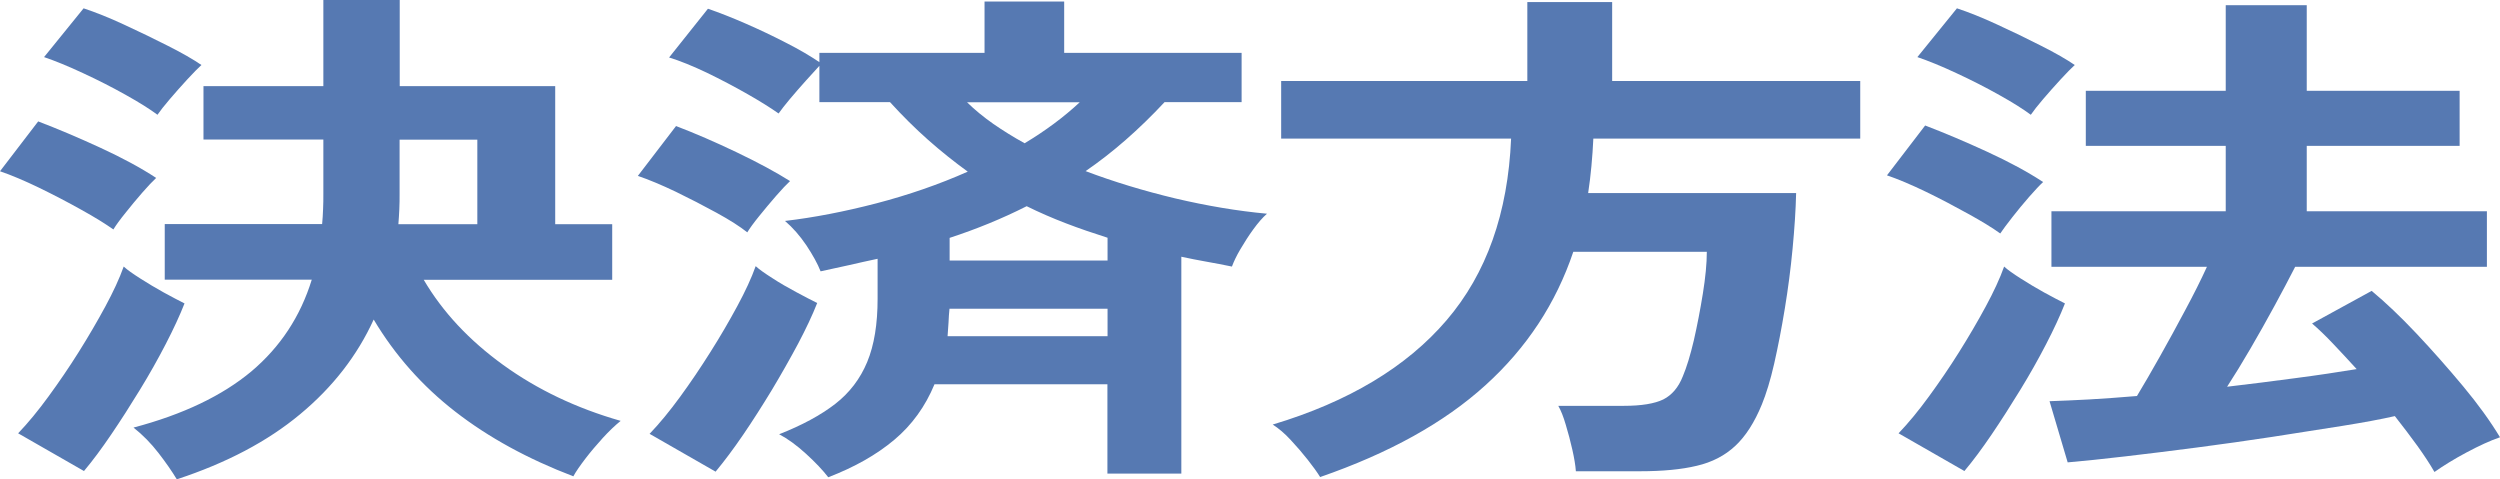
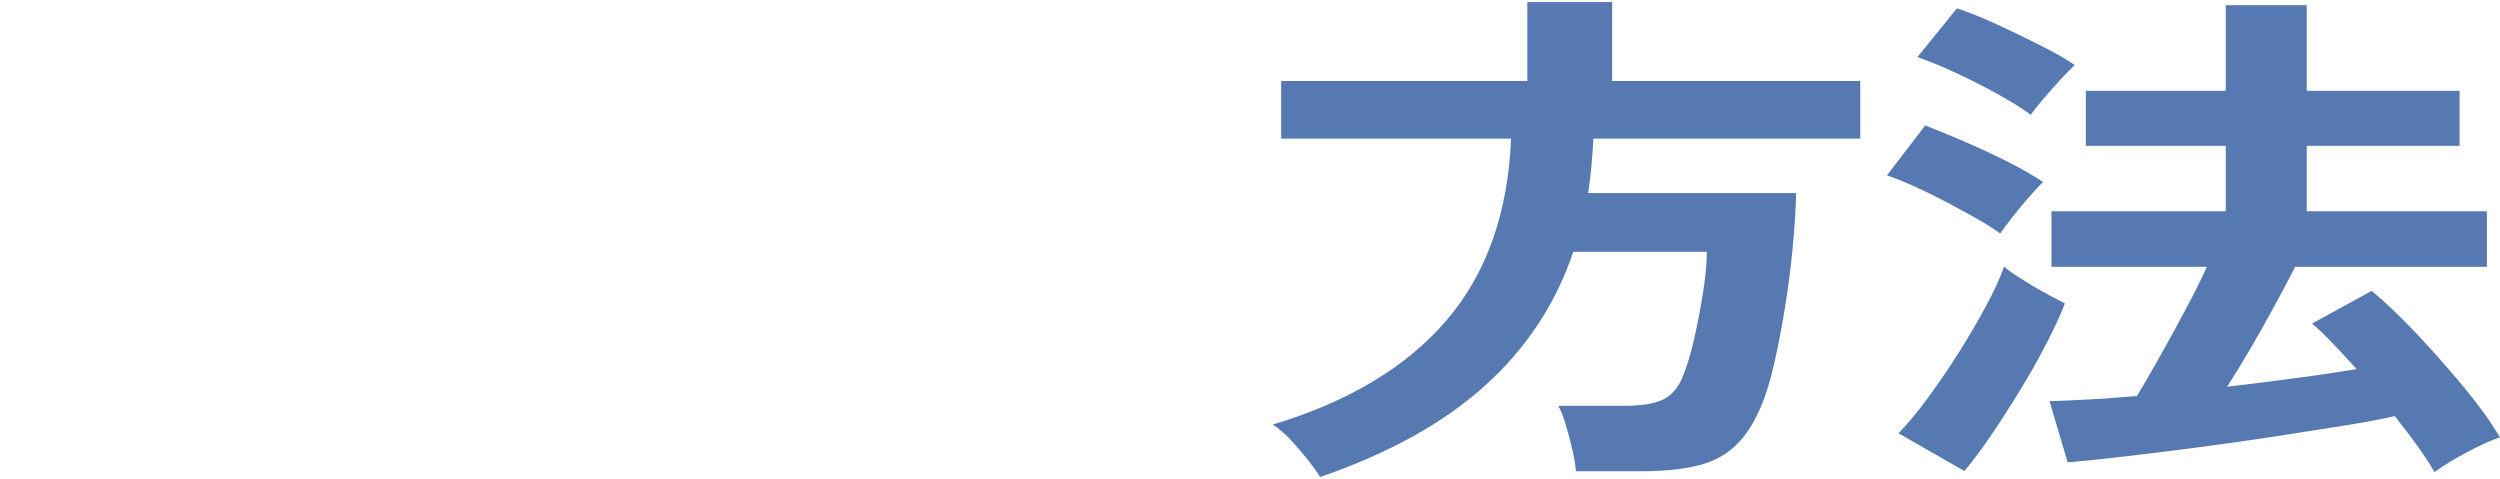
<svg xmlns="http://www.w3.org/2000/svg" width="146" height="28" viewBox="0 0 146 28" fill="none">
-   <path d="M6.619 13.398C6.165 13.079 5.543 12.688 4.747 12.249C3.95 11.803 3.122 11.372 2.27 10.958C1.41 10.543 0.653 10.224 0 10.001L2.23 7.09C3.337 7.512 4.548 8.023 5.846 8.621C7.144 9.219 8.235 9.809 9.12 10.391C8.92 10.575 8.65 10.862 8.307 11.253C7.965 11.643 7.638 12.042 7.327 12.433C7.009 12.824 6.778 13.143 6.627 13.39L6.619 13.398ZM4.914 27.514L1.059 25.305C1.641 24.698 2.23 23.981 2.835 23.151C3.441 22.322 4.03 21.461 4.596 20.559C5.161 19.658 5.679 18.773 6.149 17.904C6.619 17.035 6.977 16.261 7.224 15.567C7.423 15.751 7.75 15.982 8.188 16.261C8.626 16.54 9.088 16.819 9.566 17.082C10.043 17.346 10.45 17.553 10.776 17.72C10.497 18.43 10.131 19.22 9.677 20.097C9.223 20.974 8.721 21.867 8.164 22.776C7.606 23.686 7.057 24.547 6.499 25.368C5.942 26.19 5.416 26.899 4.906 27.506L4.914 27.514ZM9.191 6.699C8.761 6.38 8.148 5.989 7.359 5.551C6.563 5.104 5.735 4.681 4.858 4.275C3.99 3.868 3.226 3.557 2.573 3.334L4.882 0.486C5.559 0.71 6.348 1.021 7.224 1.428C8.1 1.834 8.968 2.249 9.797 2.672C10.633 3.094 11.286 3.469 11.764 3.796C11.565 3.979 11.286 4.259 10.935 4.641C10.585 5.024 10.242 5.407 9.916 5.79C9.589 6.173 9.351 6.476 9.199 6.699H9.191ZM10.33 28C10.051 27.538 9.693 27.019 9.255 26.453C8.817 25.887 8.331 25.392 7.797 24.97C10.697 24.204 12.99 23.103 14.687 21.684C16.375 20.256 17.546 18.478 18.207 16.333H9.621V13.087H18.812C18.836 12.808 18.86 12.513 18.868 12.21C18.884 11.907 18.884 11.604 18.884 11.3V8.15H11.883V5.032H18.884V0H23.344V5.032H32.424V13.095H35.753V16.341H24.746C25.853 18.223 27.398 19.873 29.382 21.309C31.365 22.744 33.651 23.837 36.247 24.579C35.921 24.842 35.57 25.177 35.204 25.576C34.837 25.982 34.495 26.381 34.184 26.788C33.874 27.195 33.635 27.538 33.483 27.817C30.831 26.804 28.537 25.552 26.594 24.044C24.651 22.537 23.066 20.743 21.823 18.661C20.867 20.759 19.434 22.609 17.53 24.188C15.627 25.775 13.221 27.043 10.322 27.992L10.33 28ZM23.265 13.095H27.876V8.158H23.336V11.309C23.336 11.611 23.336 11.915 23.32 12.218C23.305 12.521 23.289 12.816 23.265 13.095Z" fill="#5679B2" />
-   <path d="M43.646 13.573C43.216 13.23 42.619 12.848 41.846 12.425C41.074 12.002 40.285 11.596 39.465 11.197C38.645 10.806 37.904 10.495 37.251 10.272L39.481 7.361C40.588 7.784 41.767 8.294 43.017 8.892C44.267 9.49 45.303 10.048 46.139 10.575C45.94 10.758 45.669 11.045 45.327 11.436C44.984 11.827 44.658 12.226 44.339 12.616C44.021 13.007 43.79 13.326 43.638 13.573H43.646ZM41.791 27.545L37.936 25.336C38.517 24.73 39.106 24.012 39.712 23.183C40.317 22.354 40.906 21.485 41.488 20.559C42.069 19.642 42.587 18.749 43.057 17.88C43.527 17.011 43.885 16.237 44.132 15.543C44.331 15.727 44.658 15.958 45.096 16.237C45.534 16.524 46.004 16.795 46.498 17.058C46.991 17.322 47.398 17.537 47.724 17.696C47.445 18.406 47.071 19.196 46.609 20.073C46.139 20.95 45.63 21.851 45.08 22.768C44.522 23.686 43.965 24.563 43.399 25.392C42.834 26.222 42.292 26.939 41.791 27.545ZM48.377 27.88C48.051 27.458 47.613 26.995 47.071 26.501C46.529 26.006 46.004 25.623 45.502 25.36C46.84 24.834 47.931 24.244 48.776 23.59C49.62 22.936 50.241 22.114 50.647 21.134C51.053 20.153 51.252 18.924 51.252 17.449V15.113C50.695 15.232 50.145 15.352 49.604 15.479C49.062 15.599 48.497 15.719 47.923 15.846C47.748 15.4 47.469 14.897 47.095 14.331C46.713 13.765 46.298 13.294 45.844 12.903C47.533 12.704 49.309 12.361 51.181 11.875C53.045 11.388 54.829 10.774 56.517 10.024C55.737 9.458 54.964 8.844 54.207 8.174C53.451 7.504 52.71 6.771 51.977 5.965H47.852V3.844C47.653 4.067 47.382 4.362 47.055 4.721C46.729 5.088 46.418 5.439 46.131 5.782C45.844 6.125 45.621 6.412 45.47 6.627C45.016 6.308 44.411 5.925 43.654 5.495C42.898 5.064 42.109 4.649 41.289 4.251C40.468 3.86 39.728 3.557 39.075 3.357L41.344 0.51C41.998 0.734 42.73 1.021 43.535 1.372C44.339 1.723 45.128 2.097 45.9 2.496C46.673 2.887 47.318 3.27 47.852 3.629V3.086H57.497V0.088H62.148V3.086H72.51V5.965H68.01C66.521 7.56 64.984 8.908 63.399 9.993C65.063 10.623 66.808 11.149 68.639 11.588C70.471 12.018 72.255 12.321 73.992 12.481C73.737 12.704 73.474 13.007 73.195 13.39C72.916 13.773 72.669 14.164 72.439 14.554C72.207 14.945 72.048 15.288 71.945 15.567C71.443 15.463 70.941 15.368 70.447 15.28C69.954 15.192 69.468 15.097 68.99 14.993V27.657H64.673V22.442H54.574C54.04 23.733 53.26 24.818 52.224 25.687C51.189 26.556 49.907 27.282 48.369 27.872L48.377 27.88ZM55.338 19.634H64.681V18.031H55.45C55.426 18.294 55.402 18.558 55.394 18.837C55.378 19.108 55.362 19.379 55.338 19.642V19.634ZM55.45 15.216H64.681V13.884C63.853 13.621 63.032 13.342 62.244 13.039C61.455 12.736 60.683 12.401 59.958 12.042C58.524 12.768 57.019 13.382 55.458 13.892V15.224L55.45 15.216ZM59.838 8.366C61.049 7.64 62.124 6.842 63.056 5.973H56.477C56.931 6.42 57.441 6.835 58.007 7.233C58.572 7.624 59.185 8.007 59.838 8.366Z" fill="#5679B2" />
  <path d="M77.09 27.849C76.915 27.569 76.676 27.234 76.373 26.852C76.07 26.469 75.744 26.086 75.385 25.703C75.035 25.32 74.677 25.017 74.326 24.794C78.762 23.462 82.147 21.429 84.481 18.701C86.815 15.974 88.065 12.441 88.248 8.095H74.82V4.729H89.196V0.12H94.15V4.729H108.638V8.095H93.051C93.027 8.637 92.987 9.179 92.939 9.698C92.892 10.216 92.828 10.75 92.748 11.277H104.894C104.871 12.265 104.799 13.35 104.687 14.522C104.576 15.695 104.425 16.859 104.233 18.023C104.042 19.188 103.835 20.256 103.612 21.237C103.389 22.218 103.142 23.008 102.895 23.614C102.465 24.666 101.948 25.472 101.342 26.038C100.737 26.604 99.988 26.995 99.088 27.203C98.196 27.418 97.089 27.521 95.775 27.521H92.031C92.008 27.179 91.936 26.756 91.825 26.262C91.713 25.767 91.585 25.28 91.442 24.81C91.307 24.34 91.155 23.965 91.004 23.701H94.827C95.862 23.701 96.627 23.574 97.137 23.327C97.639 23.072 98.021 22.625 98.276 21.979C98.499 21.453 98.714 20.751 98.921 19.873C99.12 18.996 99.295 18.087 99.447 17.146C99.598 16.205 99.678 15.392 99.678 14.706H91.88C90.869 17.712 89.164 20.312 86.751 22.497C84.346 24.682 81.12 26.469 77.082 27.864L77.09 27.849Z" fill="#5679B2" />
  <path d="M116.818 13.637C116.364 13.31 115.742 12.927 114.946 12.489C114.149 12.05 113.329 11.611 112.469 11.197C111.609 10.782 110.852 10.463 110.199 10.24L112.429 7.329C113.536 7.752 114.747 8.262 116.045 8.86C117.343 9.458 118.434 10.048 119.318 10.631C119.119 10.814 118.849 11.101 118.506 11.492C118.164 11.883 117.837 12.281 117.518 12.688C117.2 13.095 116.969 13.406 116.818 13.629V13.637ZM114.731 27.514L110.876 25.305C111.457 24.698 112.047 23.981 112.652 23.151C113.257 22.322 113.847 21.461 114.412 20.559C114.978 19.658 115.495 18.773 115.965 17.904C116.435 17.035 116.794 16.261 117.041 15.567C117.24 15.751 117.566 15.982 118.004 16.261C118.442 16.54 118.904 16.819 119.382 17.082C119.86 17.346 120.266 17.553 120.593 17.72C120.314 18.43 119.948 19.22 119.494 20.097C119.04 20.974 118.538 21.867 117.98 22.776C117.423 23.686 116.873 24.547 116.316 25.368C115.758 26.19 115.233 26.899 114.723 27.506L114.731 27.514ZM118.594 6.699C118.164 6.38 117.55 5.989 116.762 5.551C115.965 5.104 115.137 4.681 114.261 4.275C113.393 3.868 112.628 3.557 111.975 3.334L114.285 0.486C114.962 0.71 115.75 1.021 116.626 1.428C117.51 1.834 118.371 2.249 119.199 2.672C120.035 3.094 120.688 3.469 121.166 3.796C120.967 3.979 120.688 4.259 120.338 4.641C119.987 5.024 119.645 5.407 119.318 5.79C118.992 6.173 118.753 6.476 118.602 6.699H118.594ZM142.161 27.545C141.906 27.099 141.58 26.604 141.181 26.046C140.775 25.488 140.337 24.906 139.859 24.3C139.055 24.483 138.027 24.674 136.777 24.874C135.526 25.073 134.172 25.288 132.707 25.512C131.242 25.735 129.776 25.942 128.303 26.134C126.829 26.325 125.435 26.501 124.121 26.652C122.807 26.804 121.684 26.923 120.752 27.003L119.693 23.43C120.37 23.406 121.15 23.375 122.018 23.327C122.887 23.279 123.818 23.207 124.798 23.127C125.204 22.457 125.65 21.684 126.144 20.807C126.638 19.929 127.132 19.028 127.618 18.111C128.111 17.194 128.534 16.349 128.884 15.583H119.804V12.337H129.983V8.517H121.811V5.303H129.983V0.303H134.714V5.303H143.642V8.517H134.714V12.337H145.235V15.583H134.037C133.687 16.269 133.28 17.035 132.826 17.872C132.372 18.709 131.903 19.539 131.425 20.36C130.947 21.181 130.493 21.923 130.063 22.585C131.425 22.425 132.755 22.258 134.053 22.083C135.351 21.915 136.546 21.732 137.629 21.556C137.151 21.03 136.689 20.535 136.251 20.073C135.813 19.61 135.399 19.212 135.025 18.893L138.505 16.987C139.31 17.657 140.186 18.486 141.118 19.475C142.05 20.464 142.958 21.492 143.842 22.553C144.726 23.614 145.442 24.611 146 25.536C145.419 25.735 144.765 26.038 144.033 26.429C143.3 26.82 142.687 27.203 142.177 27.561L142.161 27.545Z" fill="#5679B2" />
</svg>